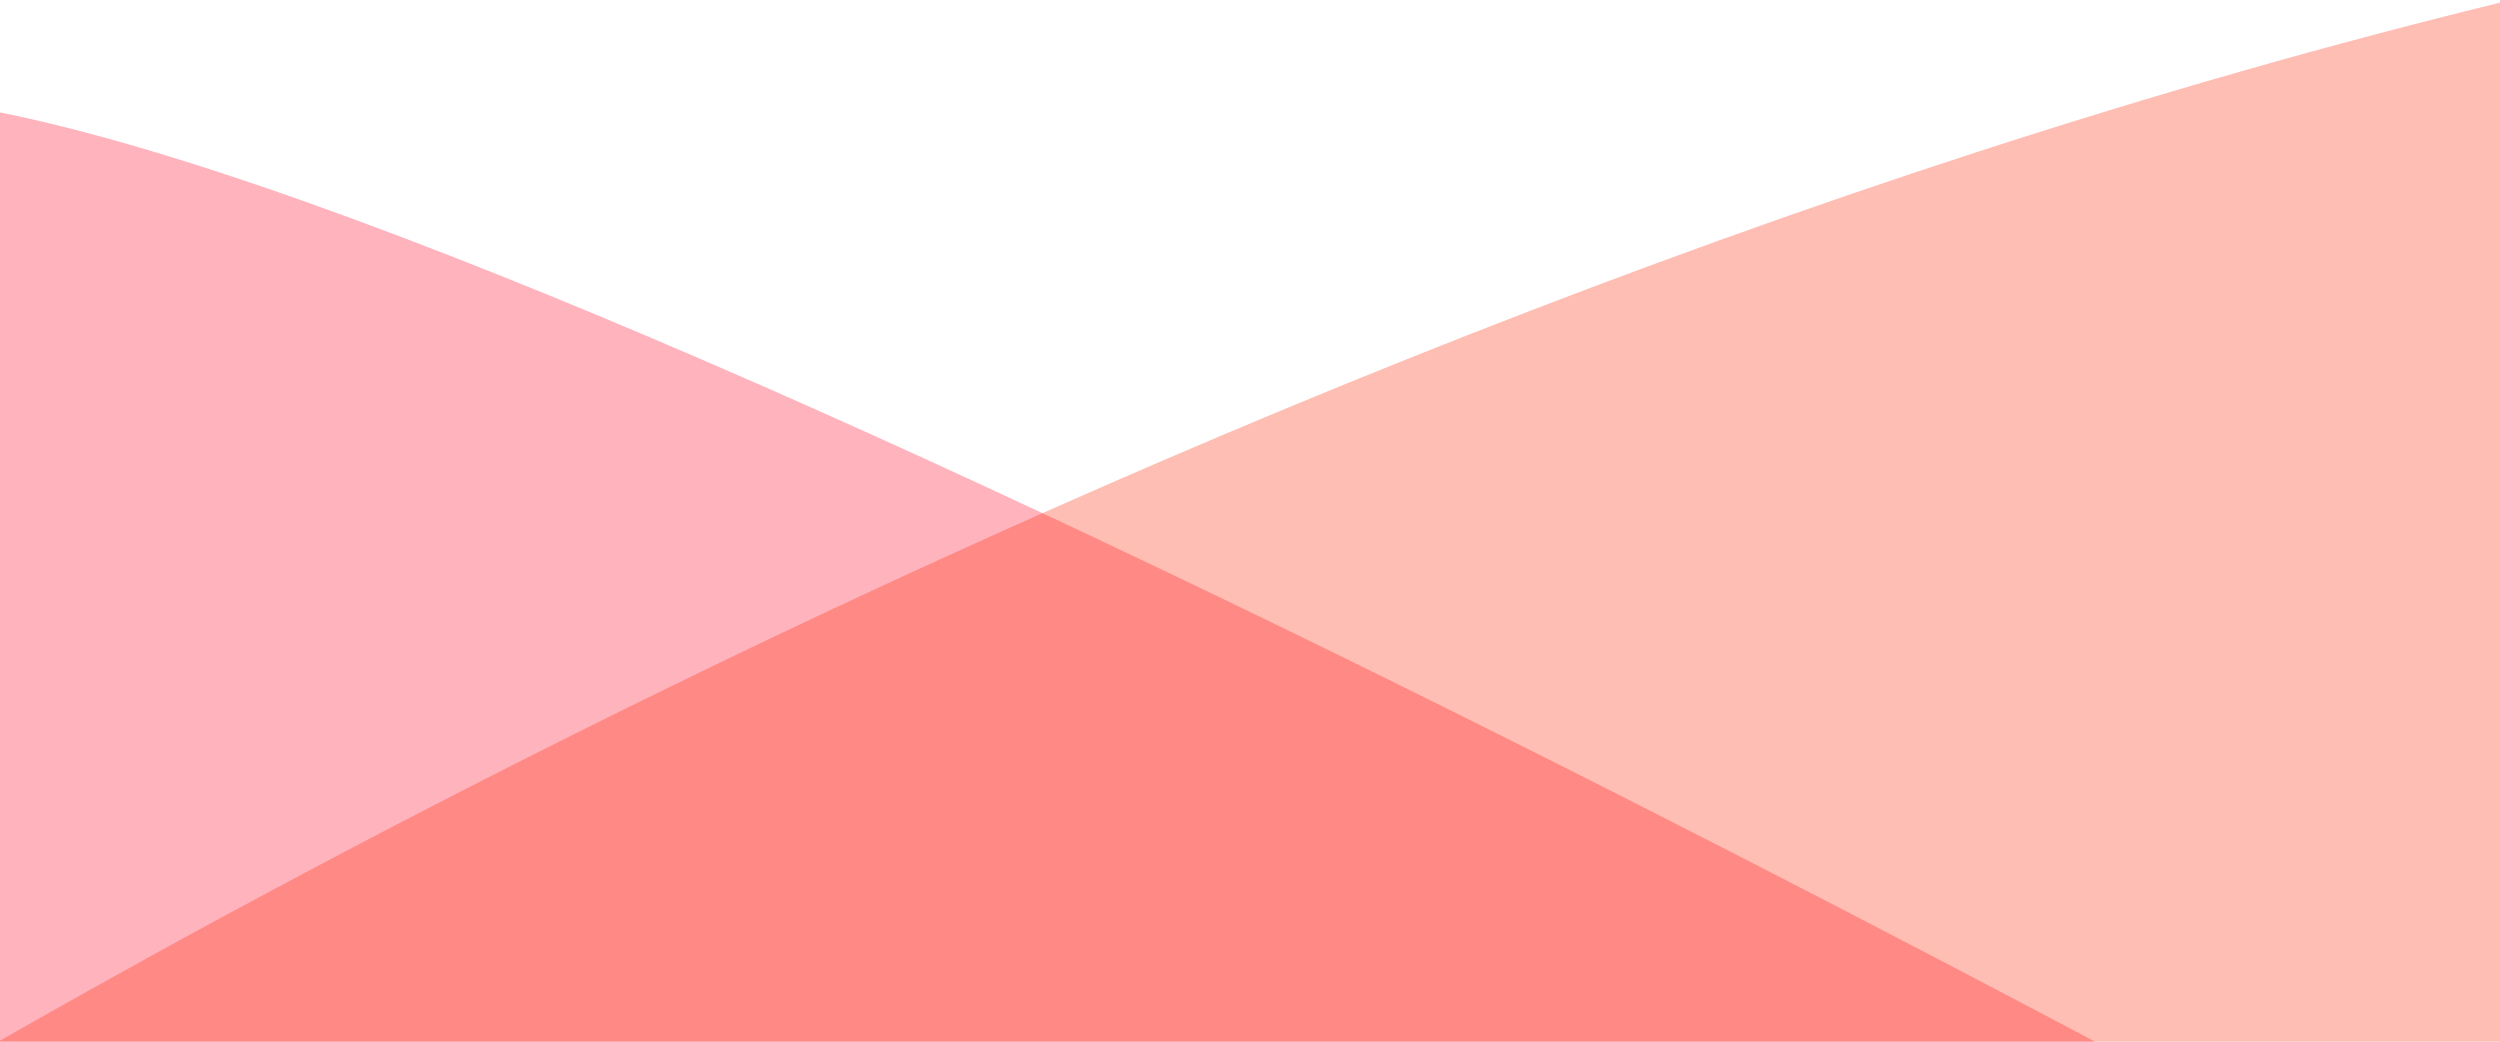
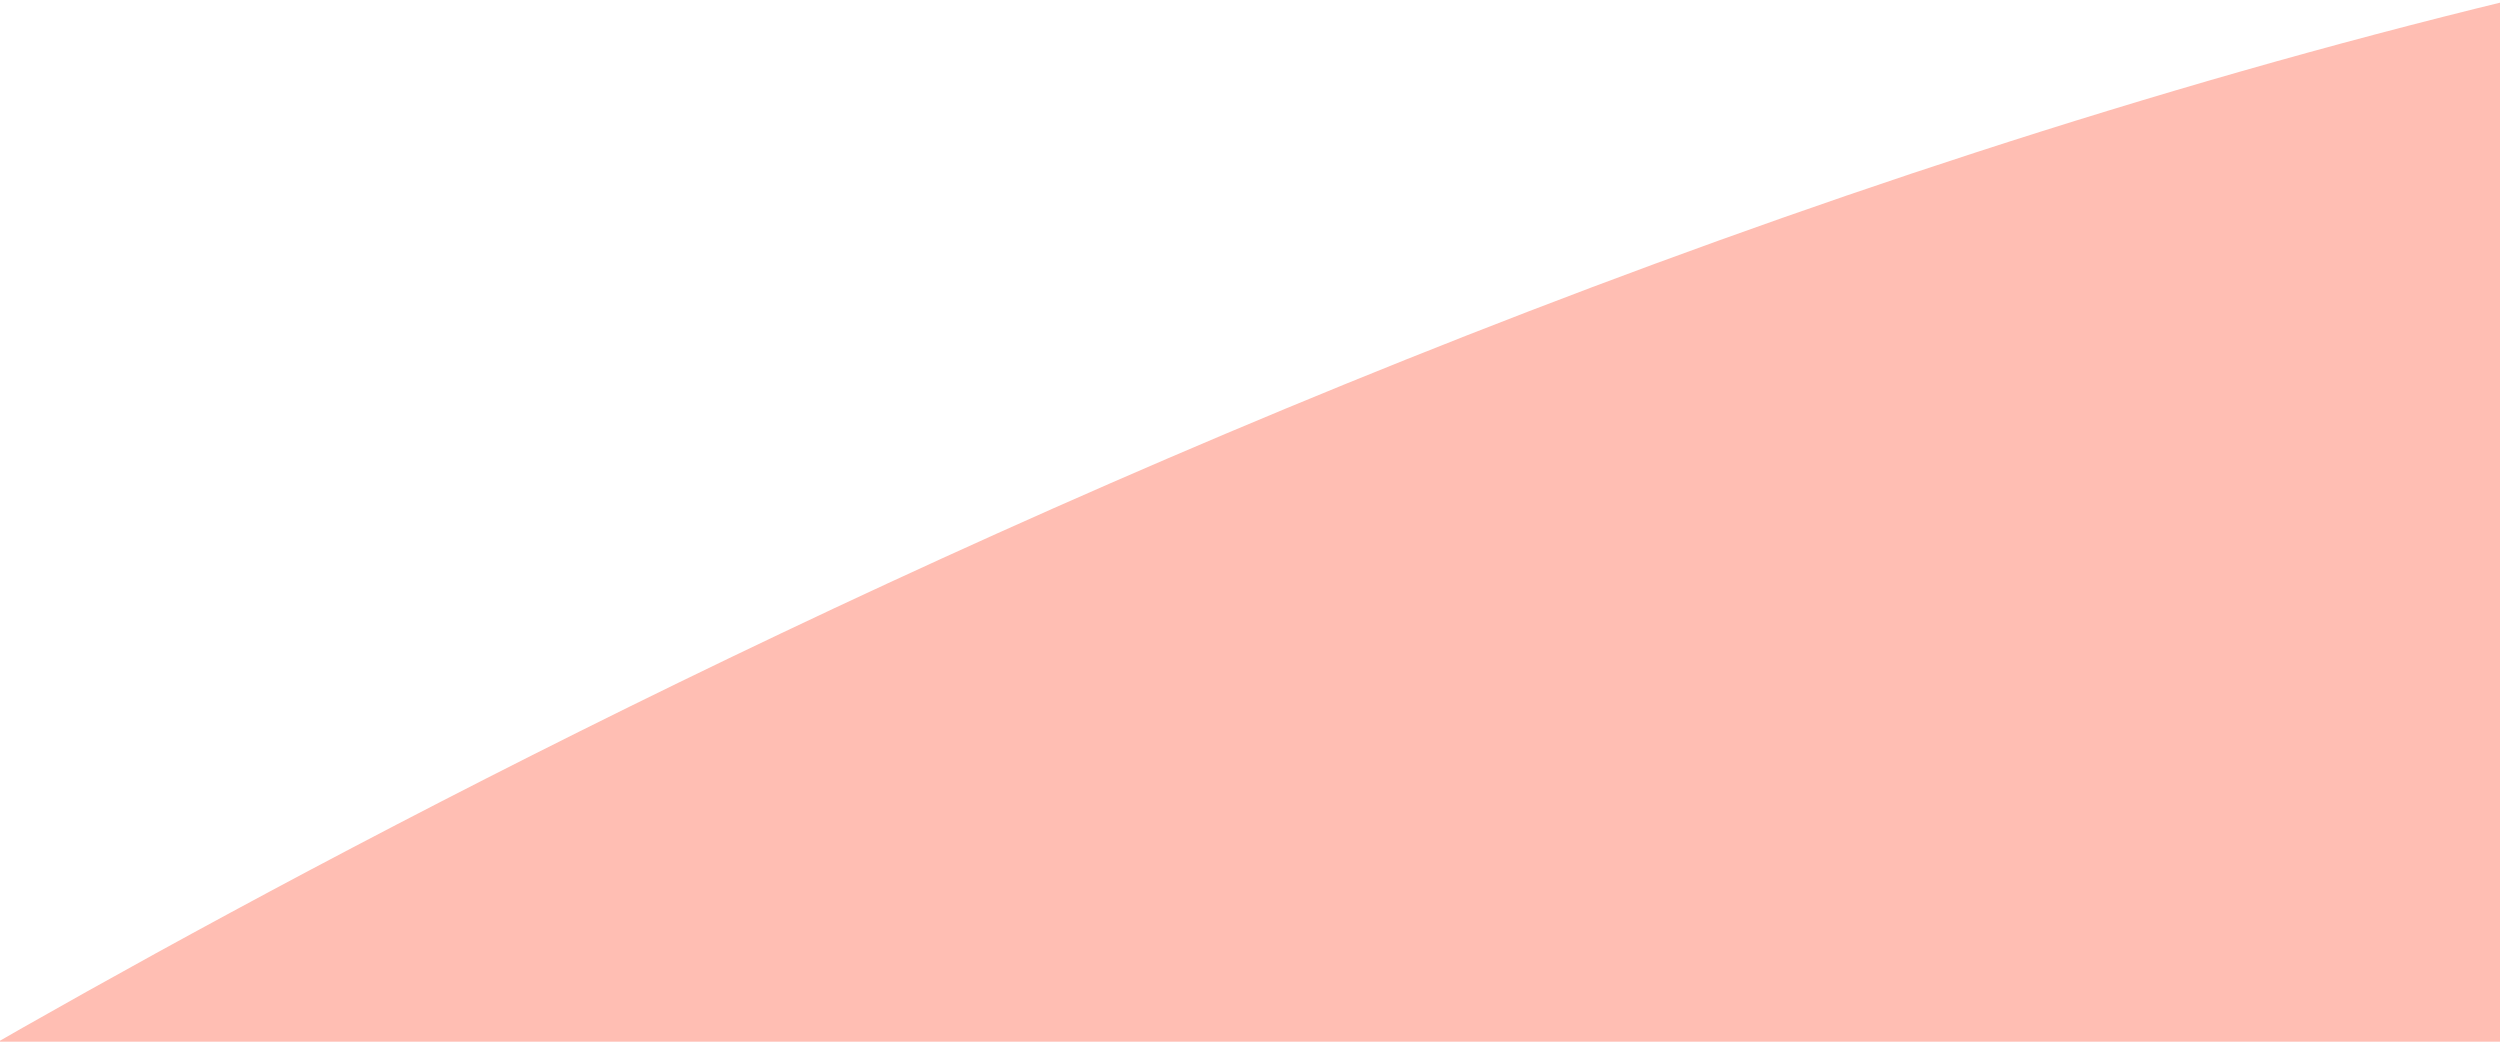
<svg xmlns="http://www.w3.org/2000/svg" xmlns:xlink="http://www.w3.org/1999/xlink" version="1.1" id="Layer_1" x="0px" y="0px" viewBox="0 0 1920 800" style="enable-background:new 0 0 1920 800;" xml:space="preserve">
  <style type="text/css">
	.st0{opacity:0.3;clip-path:url(#SVGID_2_);fill:#FF0022;}
	.st1{opacity:0.3;clip-path:url(#SVGID_2_);fill:#FF2700;}
</style>
  <g>
    <defs>
      <rect id="SVGID_1_" width="1920" height="800" />
    </defs>
    <clipPath id="SVGID_2_">
      <use xlink:href="#SVGID_1_" style="overflow:visible;" />
    </clipPath>
-     <path id="XMLID_174_" class="st0" d="M2089.56,1060.97c0,0-1562.37-879.22-2104.63-977.51L1.96,3504.72h1910.03L2089.56,1060.97z" />
    <path id="XMLID_173_" class="st1" d="M1928.4,0C818.78,269.03-204.96,921.2-204.96,921.2L1.96,3504.72h1910.03L1928.4,0z" />
  </g>
</svg>